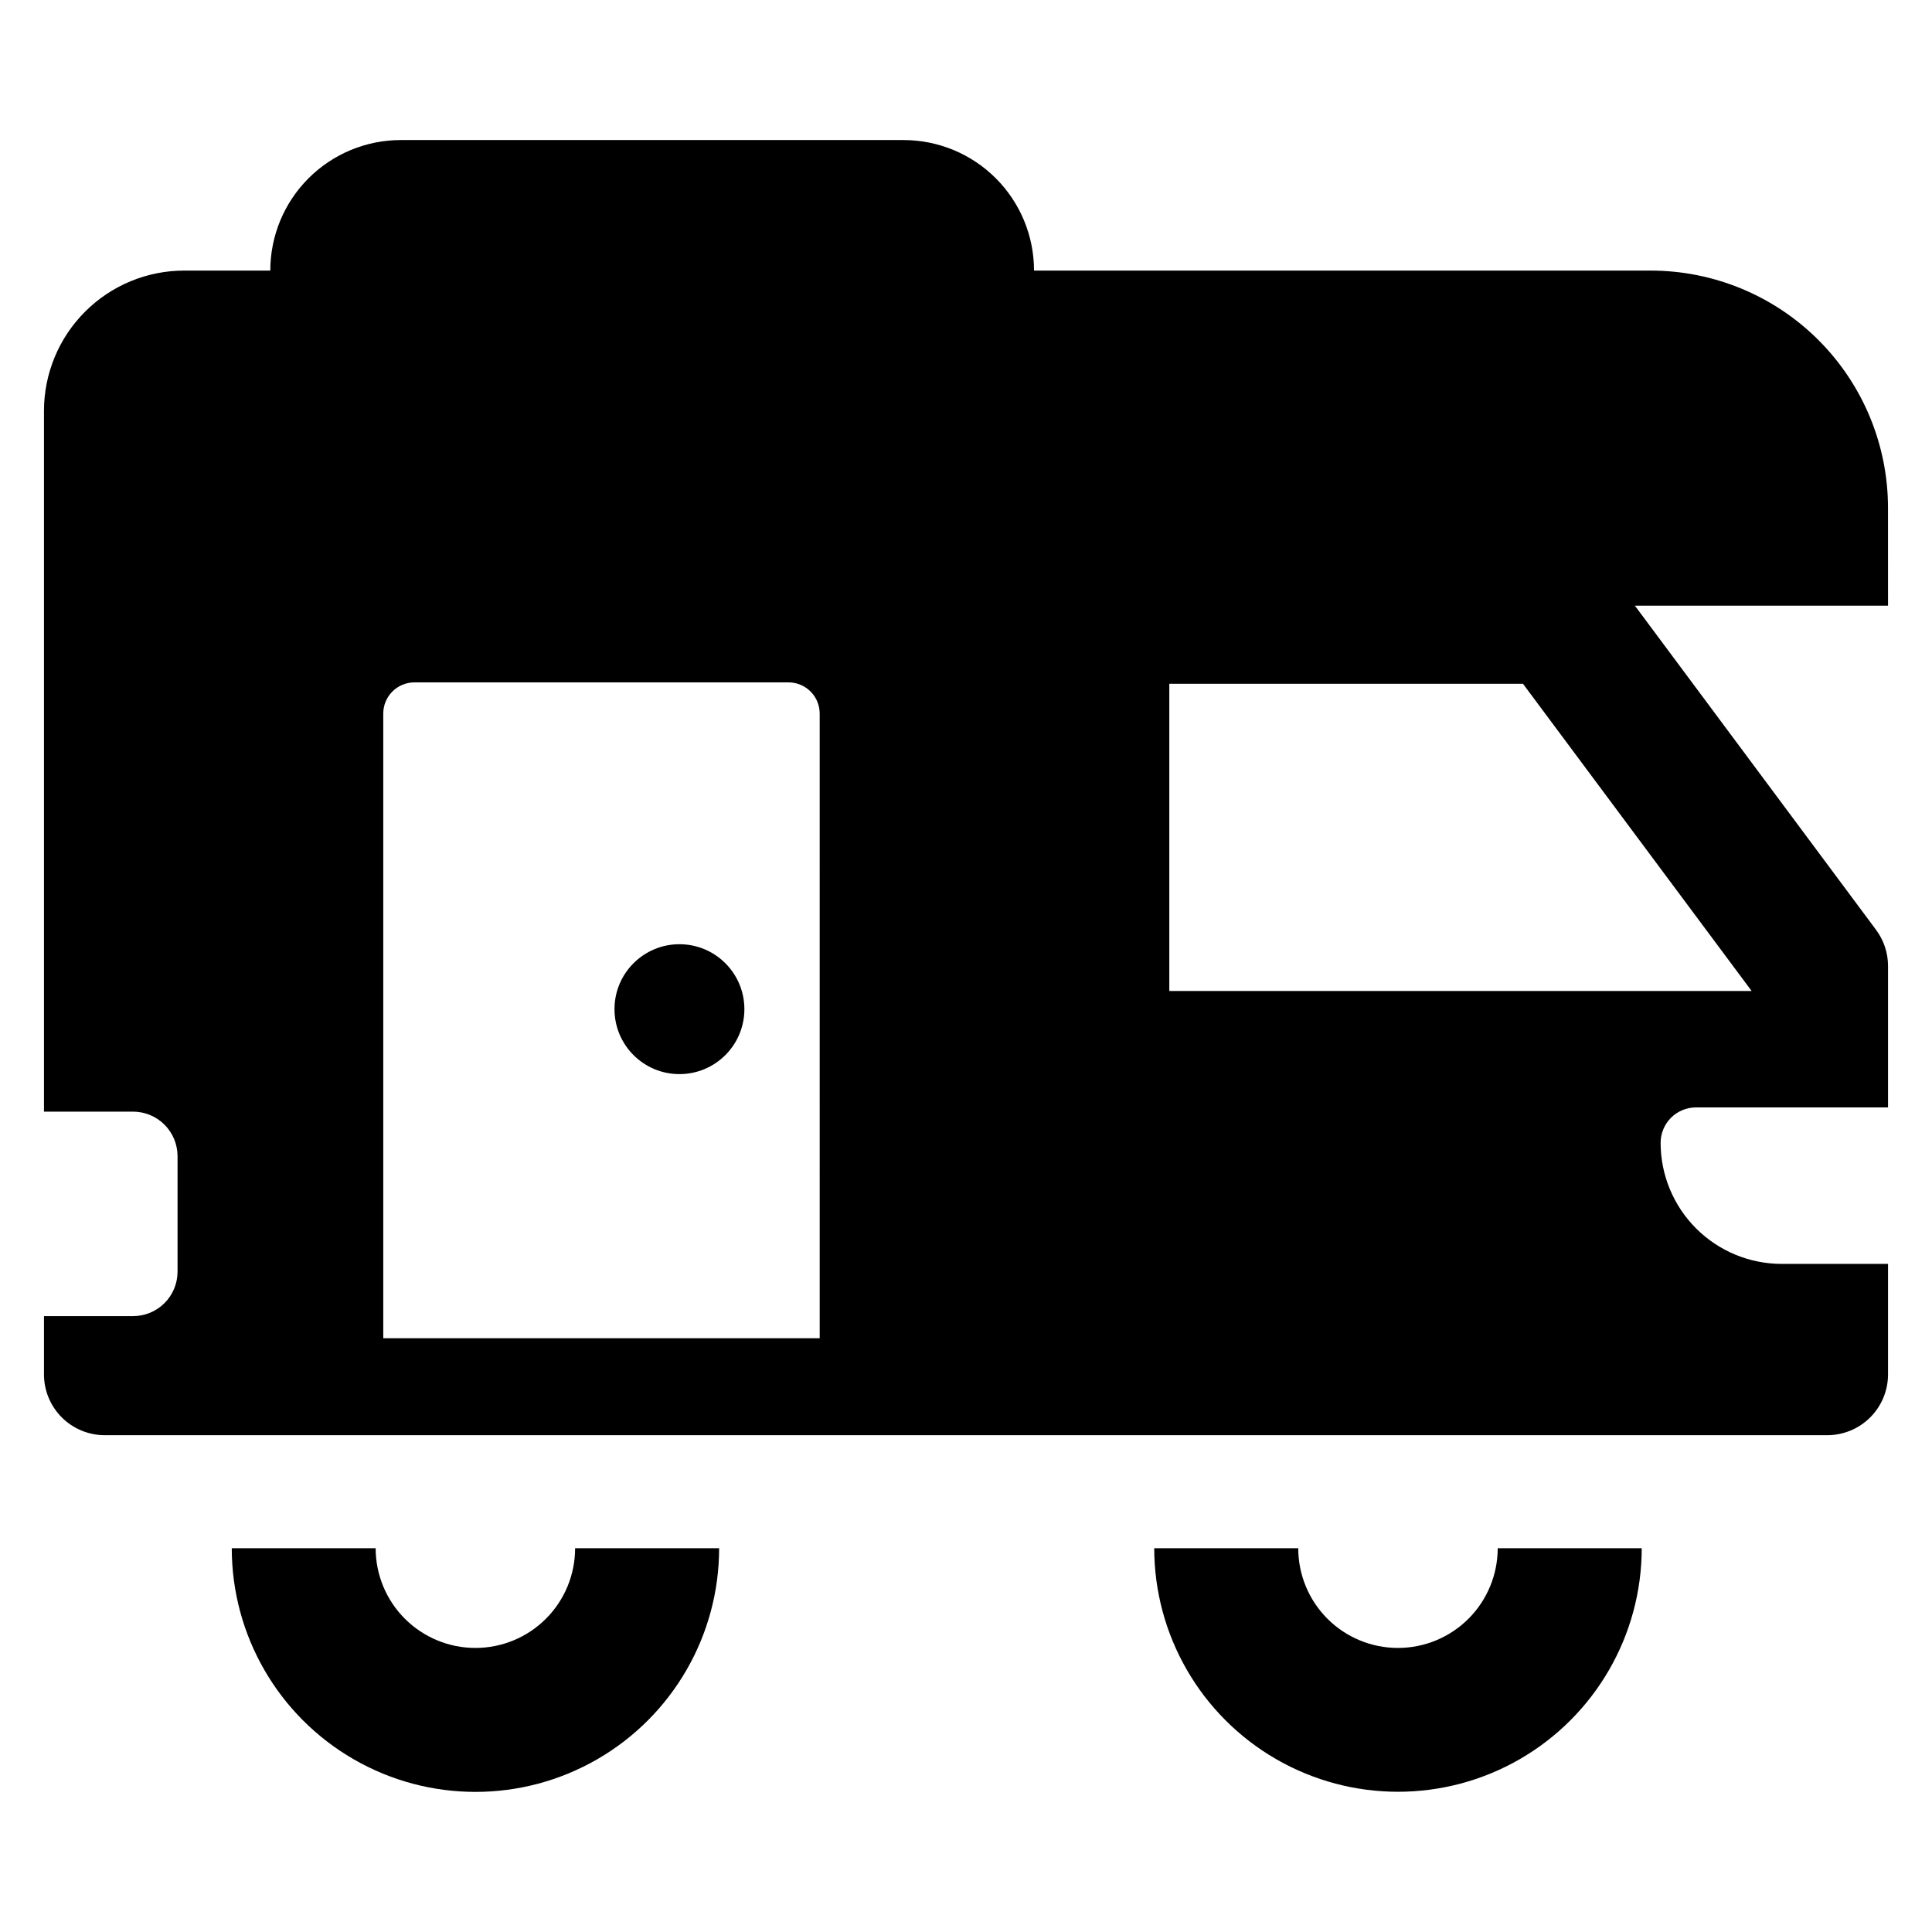
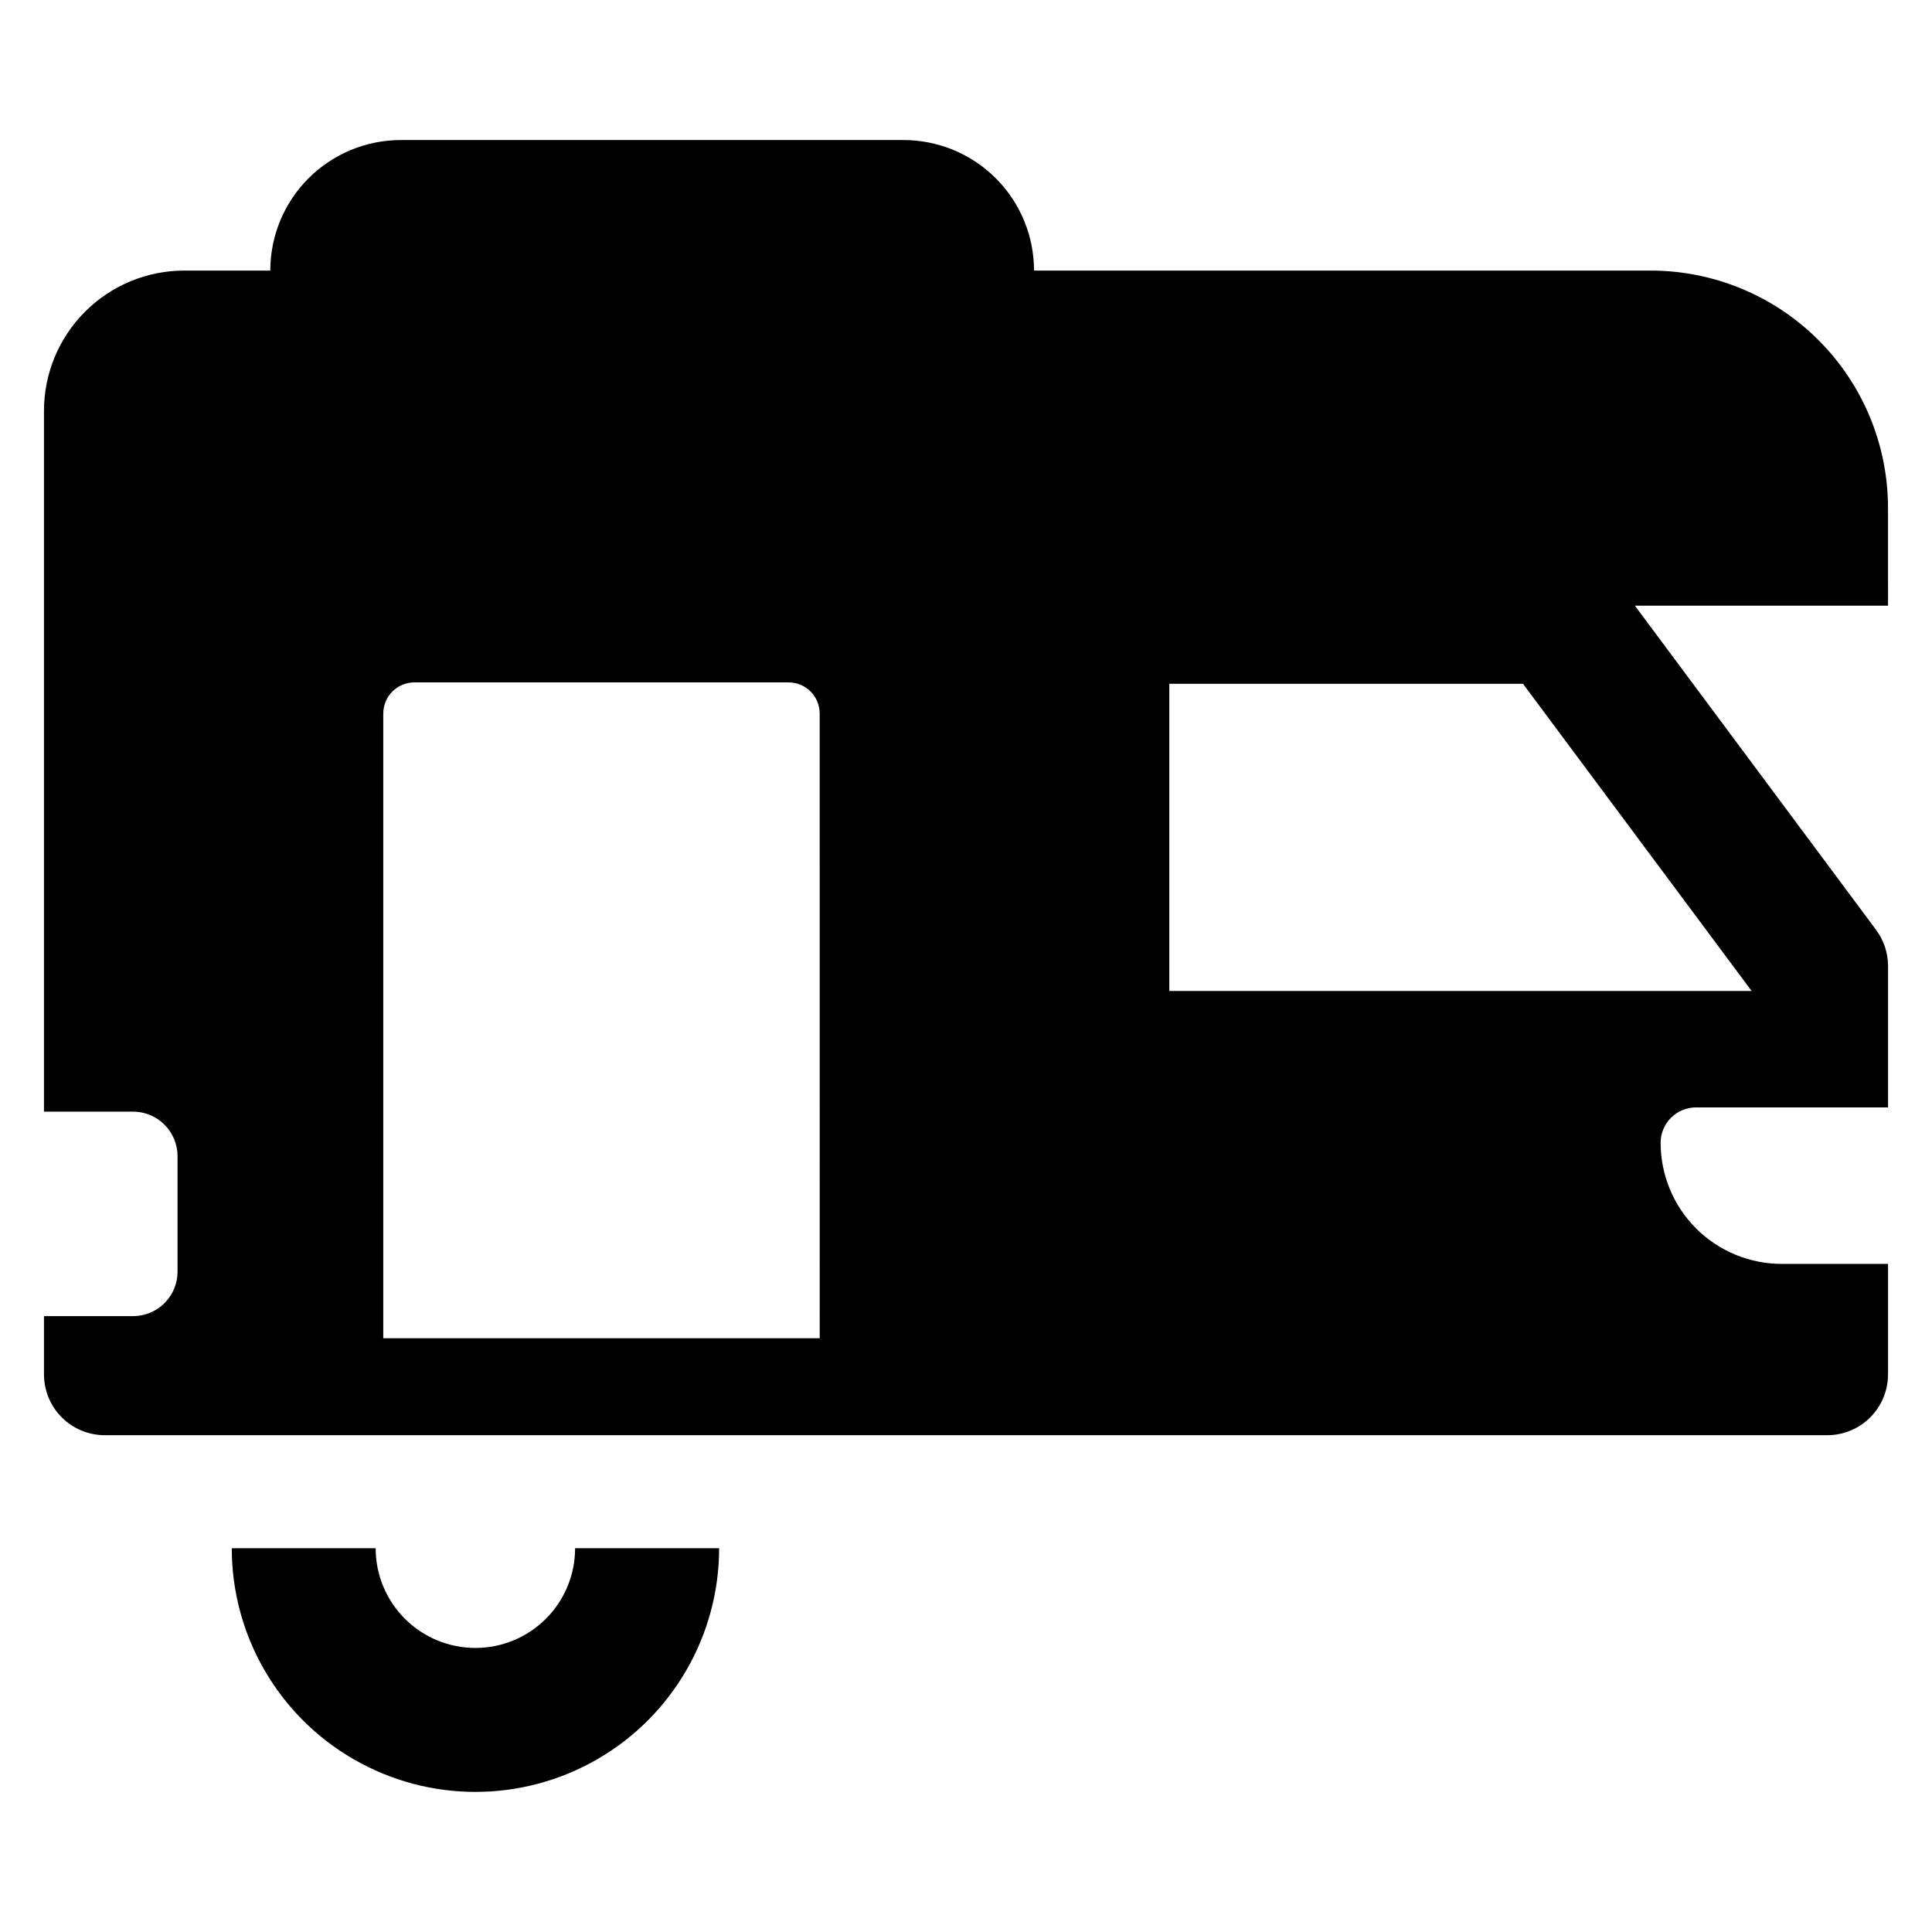
<svg xmlns="http://www.w3.org/2000/svg" fill="#000000" width="800px" height="800px" version="1.1" viewBox="144 144 512 512">
  <g>
-     <path d="m341.27 411.44c0 9.504-7.707 17.211-17.211 17.211-9.508 0-17.211-7.707-17.211-17.211s7.703-17.211 17.211-17.211c9.504 0 17.211 7.707 17.211 17.211" />
    <path d="m269.98 580.72c-7.008 0-13.73-2.785-18.688-7.742-4.957-4.957-7.742-11.676-7.742-18.688h-38.129c0 23.074 12.309 44.391 32.289 55.926 19.98 11.539 44.598 11.539 64.578 0 19.98-11.535 32.289-32.852 32.289-55.926h-38.168c0.008 7.012-2.777 13.738-7.734 18.695-4.957 4.957-11.684 7.742-18.695 7.734z" />
-     <path d="m514.48 580.72c-7.012 0.008-13.738-2.777-18.695-7.734s-7.742-11.684-7.734-18.695h-38.168c0.016 23.066 12.332 44.375 32.312 55.902 19.98 11.527 44.59 11.527 64.57 0s32.297-32.836 32.312-55.902h-38.168c0 7.012-2.785 13.73-7.742 18.688-4.957 4.957-11.68 7.742-18.688 7.742z" />
    <path d="m644.34 278.61c0-16.684-6.629-32.684-18.422-44.48-11.797-11.797-27.797-18.422-44.48-18.422h-163.41c0-9.176-3.644-17.977-10.129-24.461-6.488-6.488-15.289-10.133-24.465-10.133h-133.21c-9.176 0-17.973 3.644-24.461 10.133-6.488 6.484-10.133 15.285-10.133 24.461h-22.801c-9.859 0-19.312 3.914-26.285 10.887-6.973 6.973-10.891 16.43-10.891 26.289v185.71h23.586c3.133 0 6.141 1.242 8.355 3.457 2.215 2.219 3.457 5.223 3.457 8.355v30.566c0.008 3.137-1.234 6.144-3.449 8.363-2.219 2.215-5.227 3.457-8.363 3.449h-23.586v15.449c0 4.273 1.699 8.371 4.719 11.391 3.023 3.019 7.121 4.719 11.391 4.719h456.47c4.273 0 8.371-1.699 11.391-4.719 3.019-3.019 4.719-7.117 4.719-11.391v-29.285h-28.172c-8.512-0.004-16.672-3.383-22.691-9.402s-9.398-14.184-9.402-22.691c0-2.496 0.996-4.887 2.762-6.644 1.766-1.762 4.164-2.746 6.656-2.734h50.848v-37.547c-0.012-3.457-1.141-6.82-3.223-9.582l-63.859-85.836h67.082zm-283.11 220.04h-115.66v-165.55c0-2.191 0.867-4.293 2.418-5.844 1.551-1.547 3.652-2.418 5.84-2.418h99.137c2.191 0 4.293 0.871 5.84 2.418 1.551 1.551 2.422 3.652 2.422 5.844zm246.97-92.031h-154.32v-81.414h93.723z" />
  </g>
</svg>